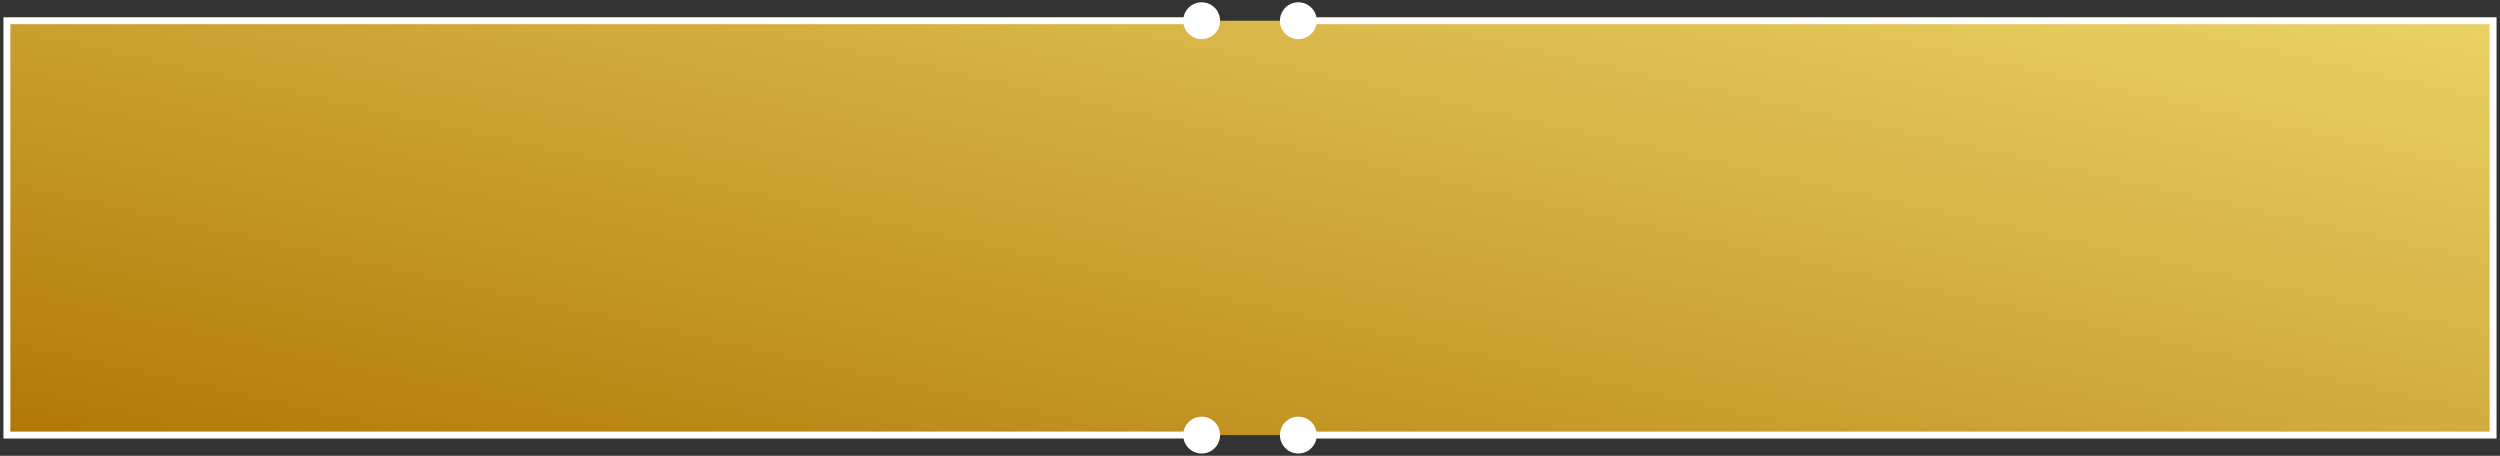
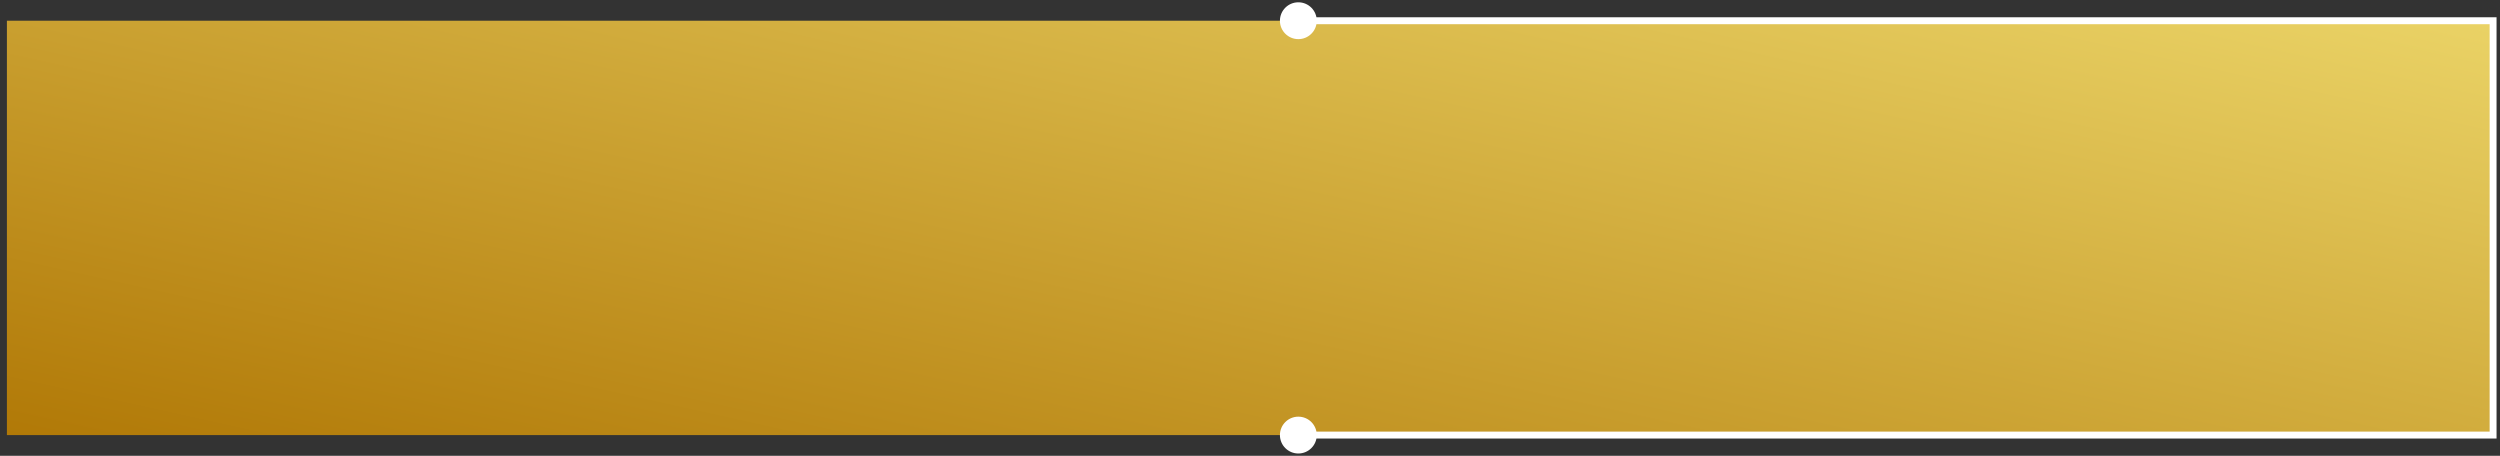
<svg xmlns="http://www.w3.org/2000/svg" width="362" height="66" viewBox="0 0 362 66" fill="none">
  <rect x="0" y="0" width="362" height="66" fill="#333333" stroke="none" />
  <rect x="1" y="3" width="360" height="60" fill="url(#paint0_linear_193_5998)" />
-   <path d="M1 3V2.5H0.5V3H1ZM1 63H0.5V63.5H1V63ZM174 0.333C172.527 0.333 171.333 1.527 171.333 3C171.333 4.473 172.527 5.667 174 5.667C175.473 5.667 176.667 4.473 176.667 3C176.667 1.527 175.473 0.333 174 0.333ZM174 60.333C172.527 60.333 171.333 61.527 171.333 63C171.333 64.473 172.527 65.667 174 65.667C175.473 65.667 176.667 64.473 176.667 63C176.667 61.527 175.473 60.333 174 60.333ZM0.5 3V63H1.5V3H0.5ZM1 3.5L174 3.5V2.5L1 2.5V3.5ZM1 63.5L174 63.5V62.5L1 62.5V63.5Z" fill="white" />
  <path d="M361 63V63.5H361.5V63H361ZM361 3H361.5V2.5H361V3ZM188 65.667C189.473 65.667 190.667 64.473 190.667 63C190.667 61.527 189.473 60.333 188 60.333C186.527 60.333 185.333 61.527 185.333 63C185.333 64.473 186.527 65.667 188 65.667ZM188 5.667C189.473 5.667 190.667 4.473 190.667 3C190.667 1.527 189.473 0.333 188 0.333C186.527 0.333 185.333 1.527 185.333 3C185.333 4.473 186.527 5.667 188 5.667ZM361.5 63V3H360.5V63H361.5ZM361 62.5L188 62.5V63.5L361 63.5V62.5ZM361 2.5L188 2.5V3.5L361 3.5V2.5Z" fill="white" />
  <defs>
    <linearGradient id="paint0_linear_193_5998" x1="430.13" y1="-8.591" x2="394.86" y2="150.383" gradientUnits="userSpaceOnUse">
      <stop stop-color="#F5E478" />
      <stop offset="1" stop-color="#B17907" />
    </linearGradient>
  </defs>
</svg>